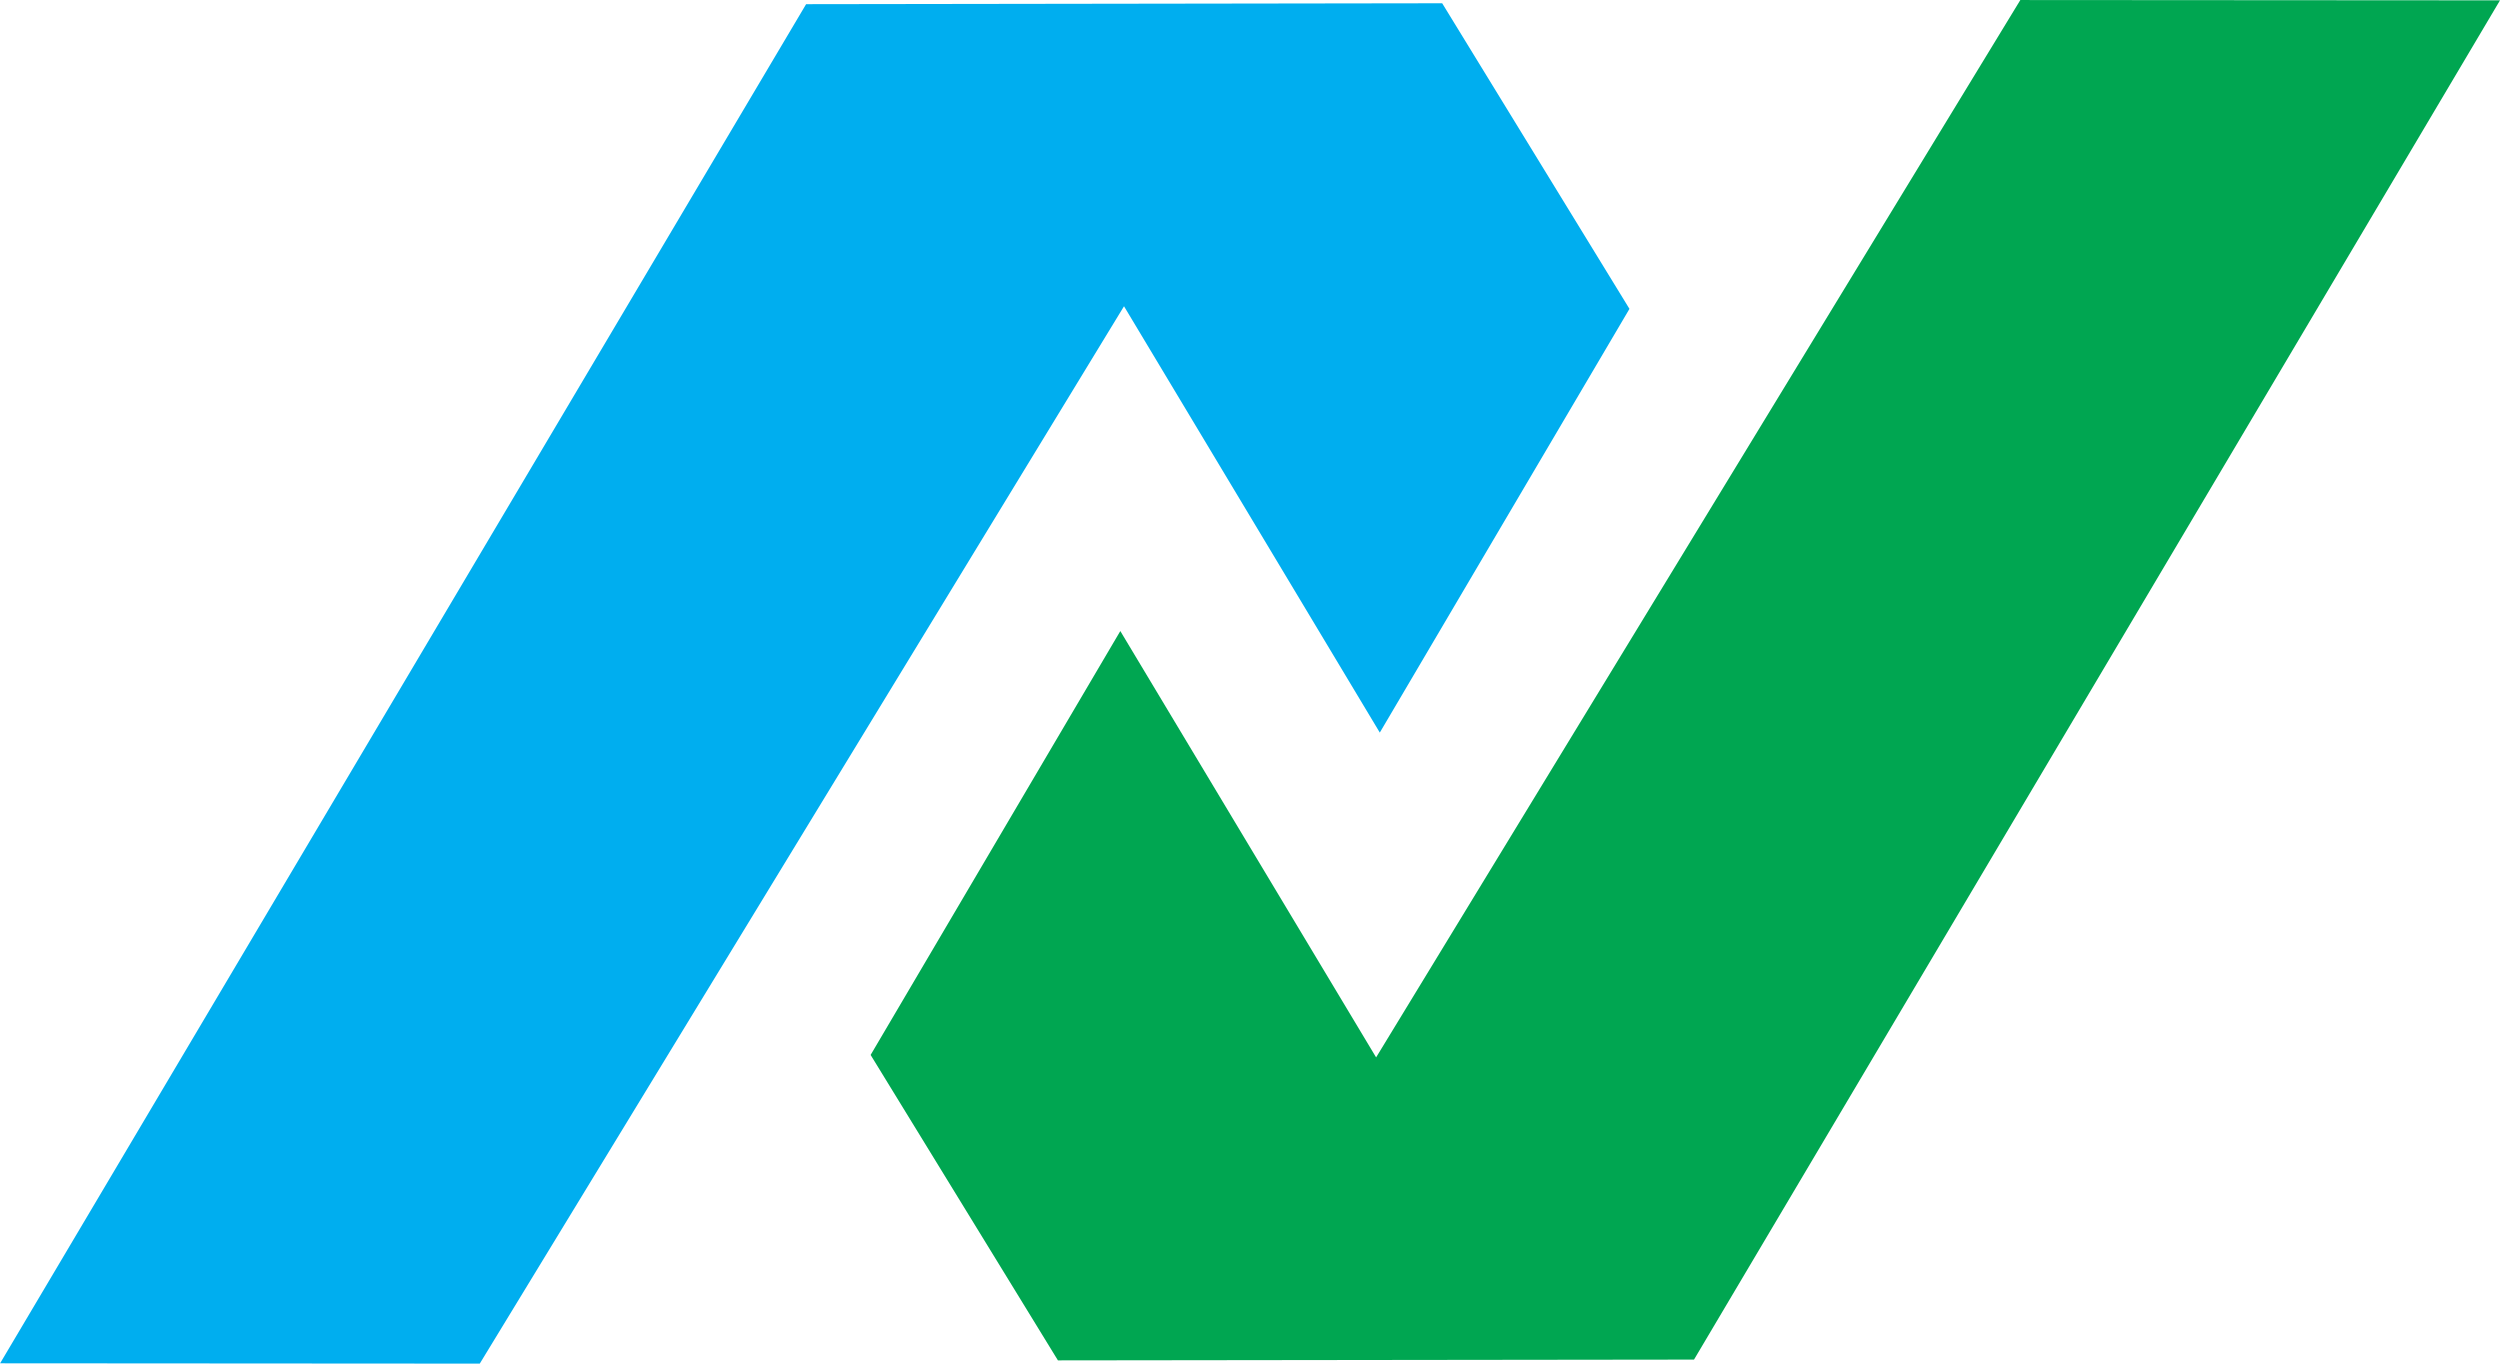
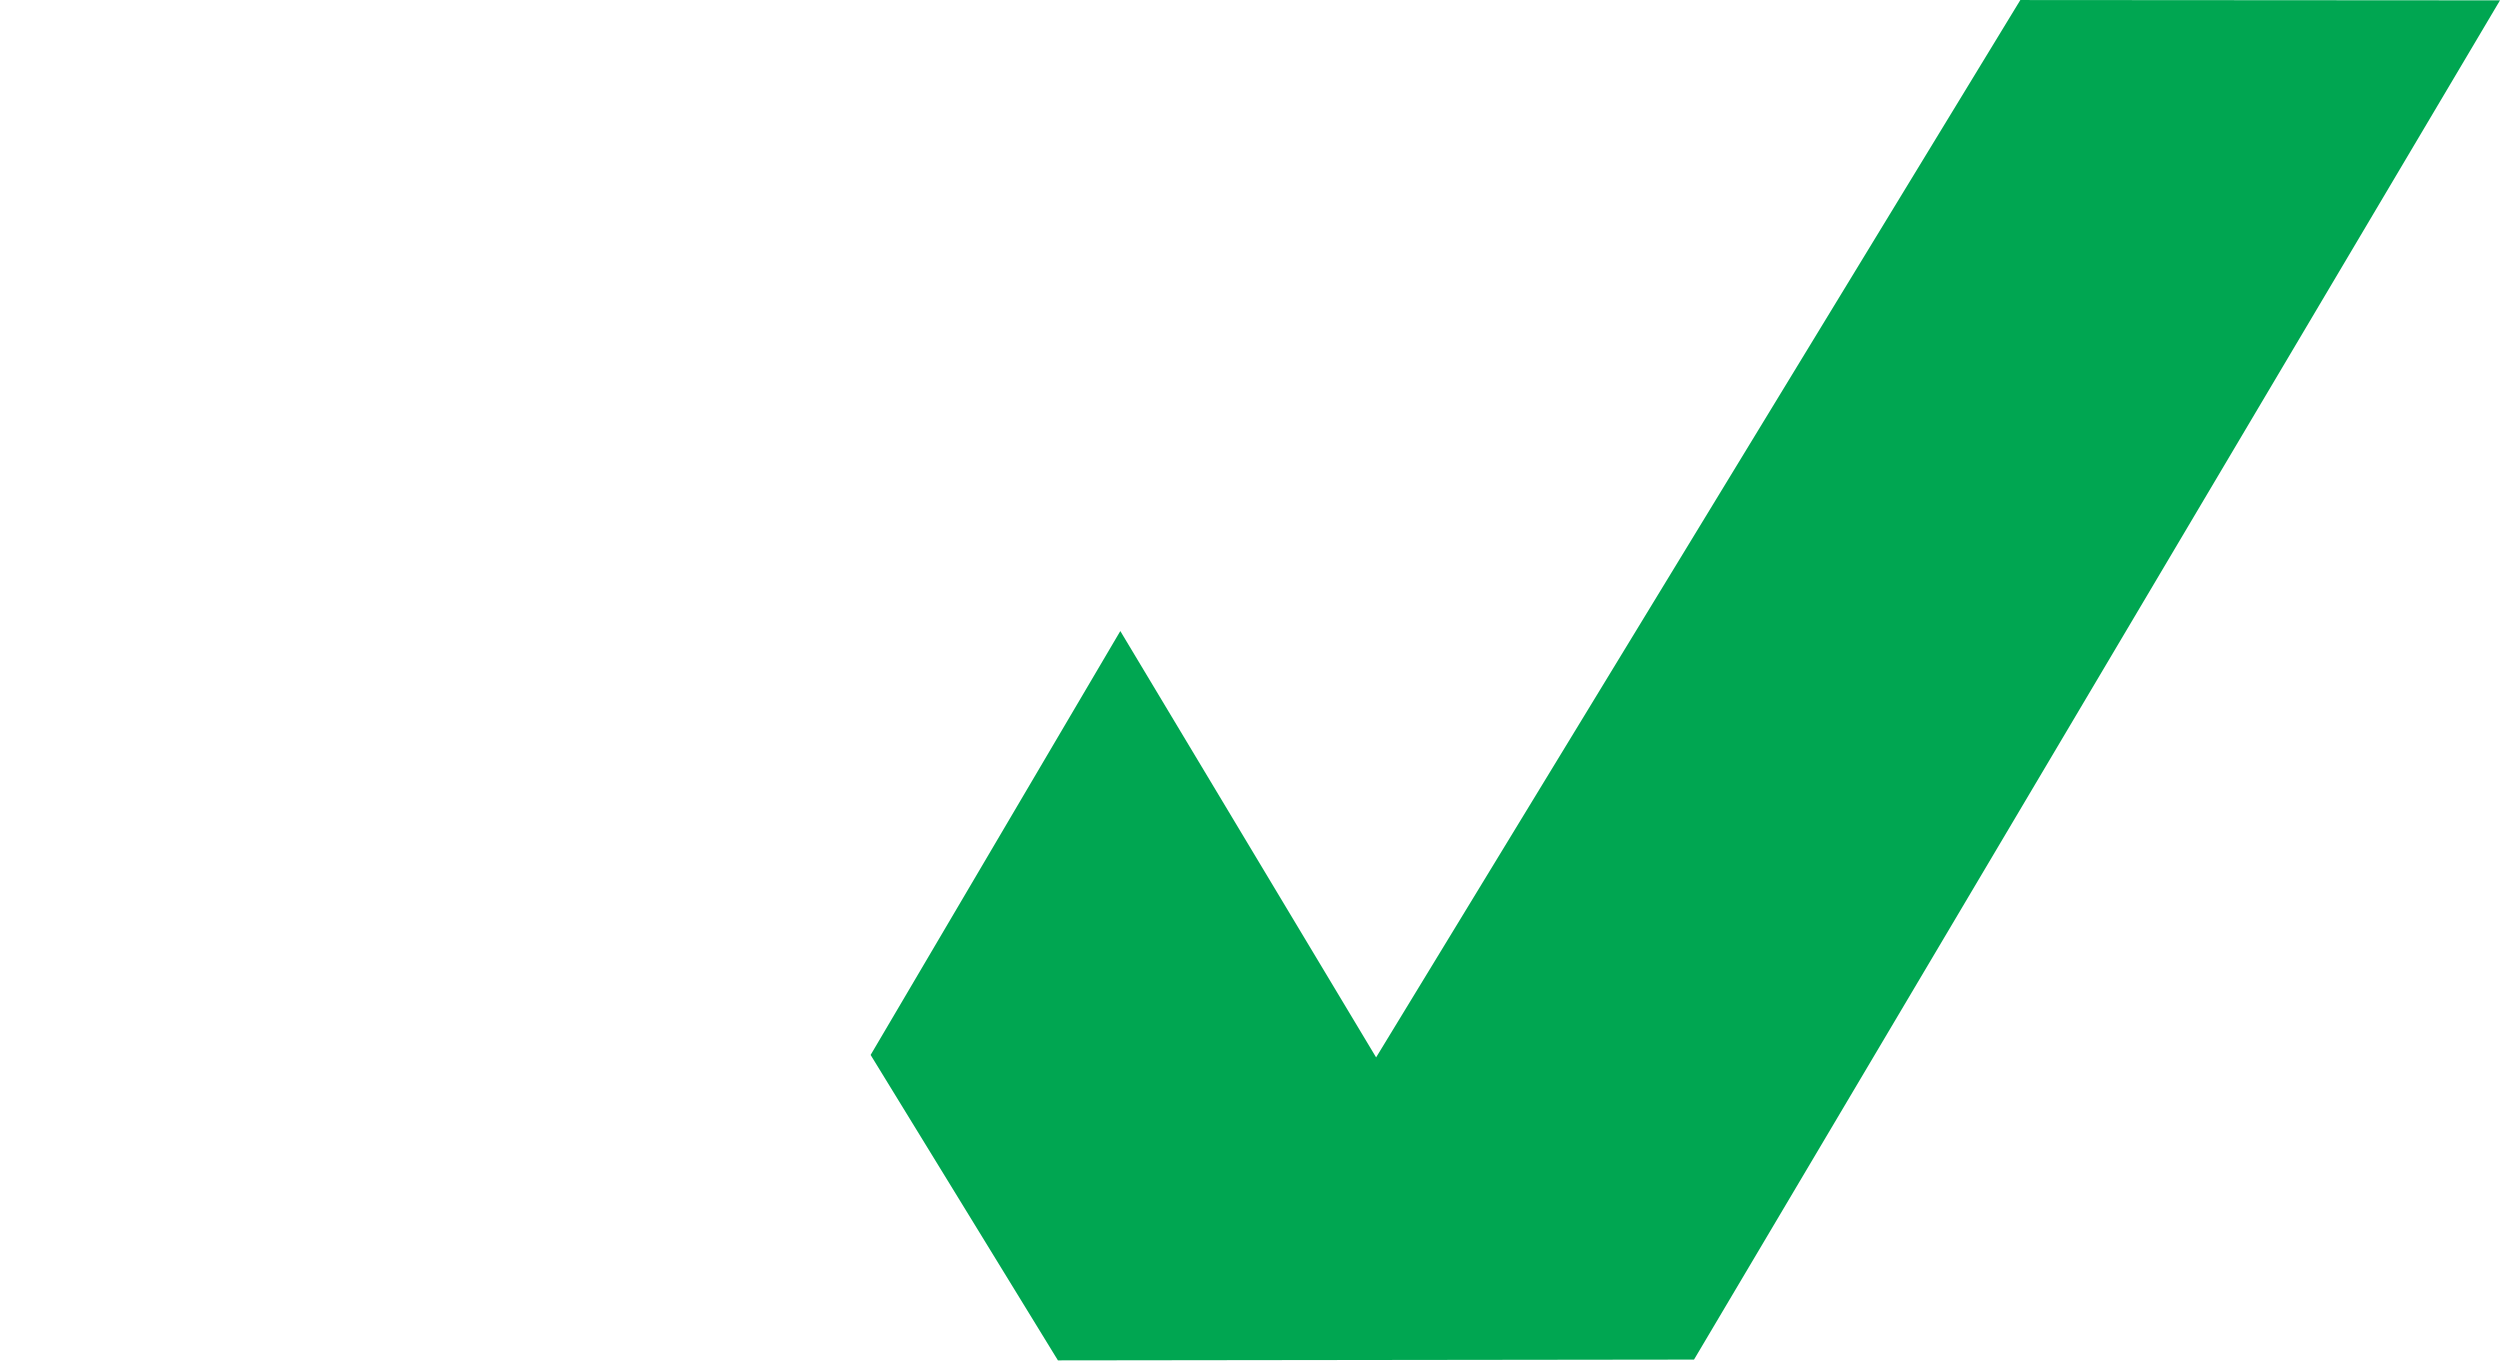
<svg xmlns="http://www.w3.org/2000/svg" width="88" height="48" viewBox="0 0 88 48" fill="none">
  <path fill-rule="evenodd" clip-rule="evenodd" d="M71.116 0.001L88 0.012L59.629 47.858L37.239 47.885L30.646 37.134L39.435 22.213L48.439 37.22L71.116 0.001Z" fill="#00A651" />
-   <path fill-rule="evenodd" clip-rule="evenodd" d="M16.888 47.999L0.004 47.988L28.375 0.147L50.765 0.115L57.357 10.872L48.569 25.787L39.565 10.78L16.888 47.999Z" fill="#00AEEF" />
</svg>